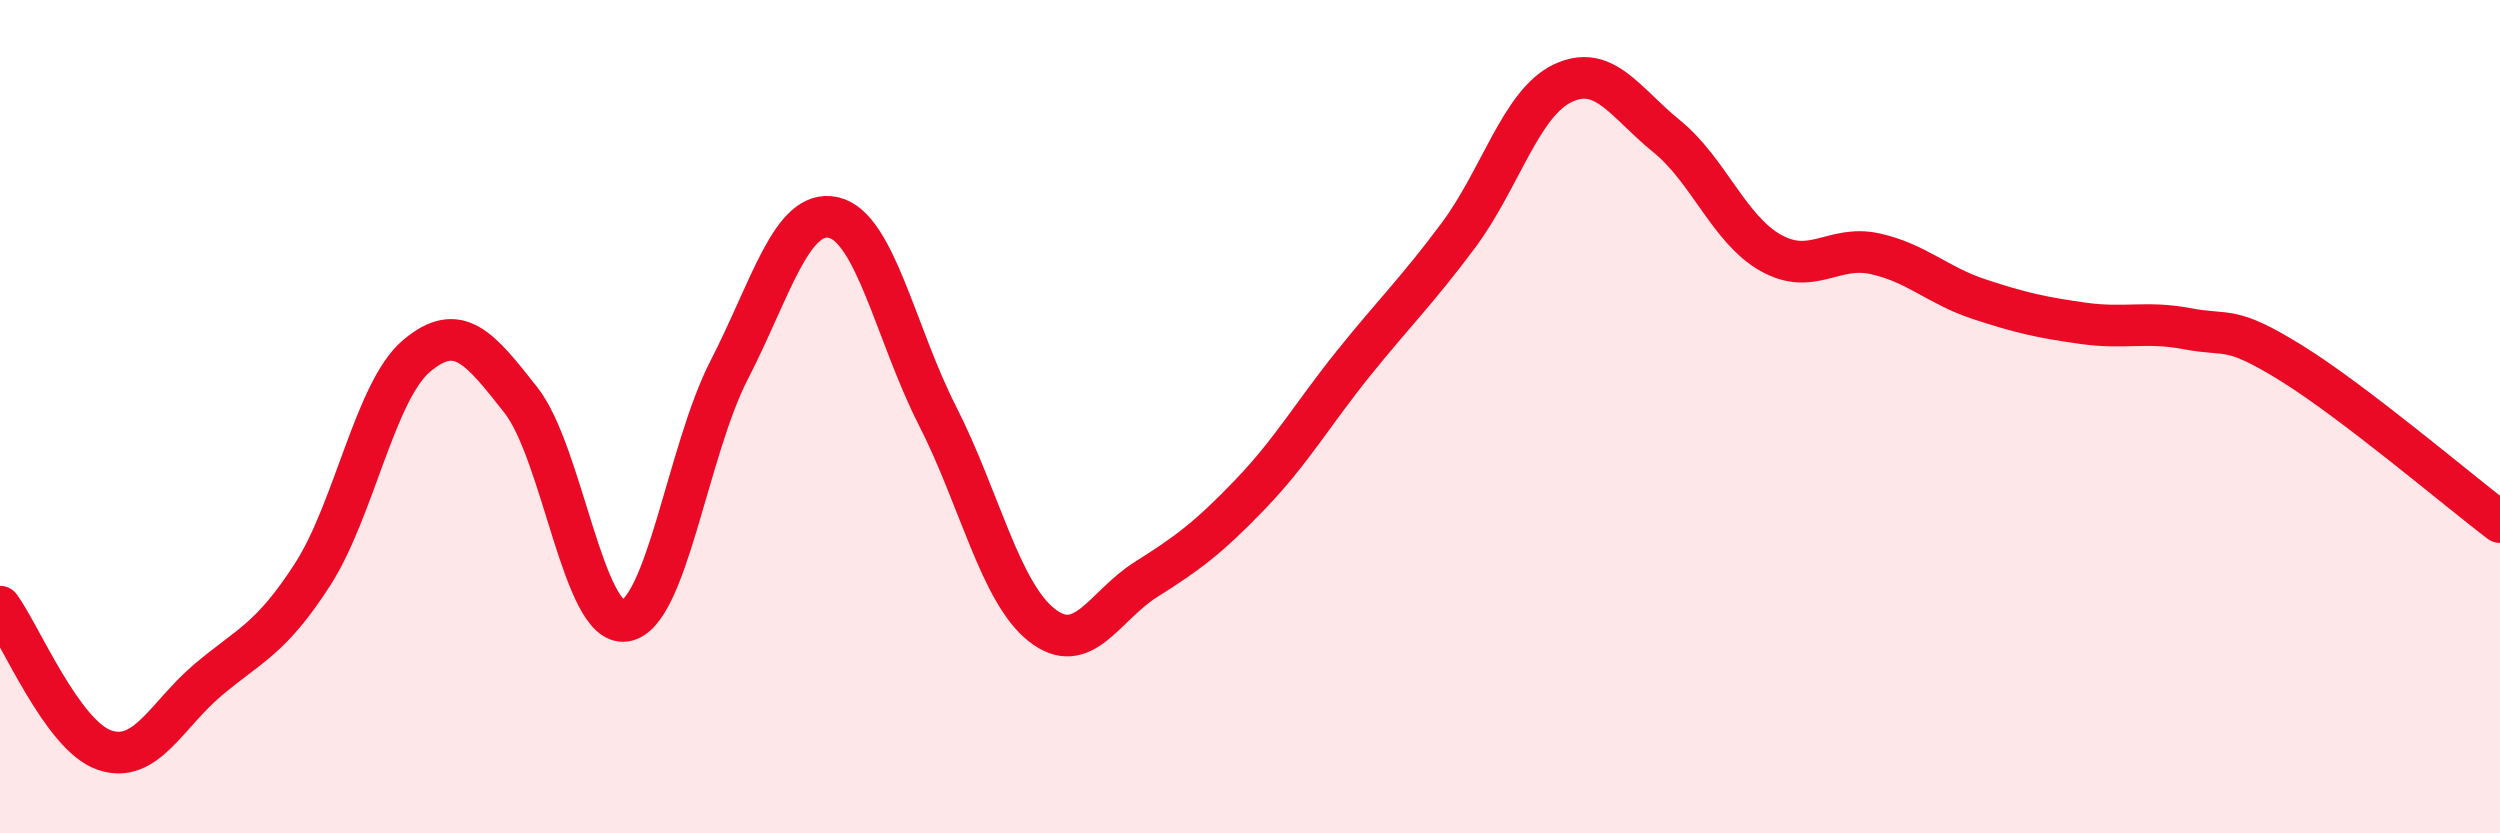
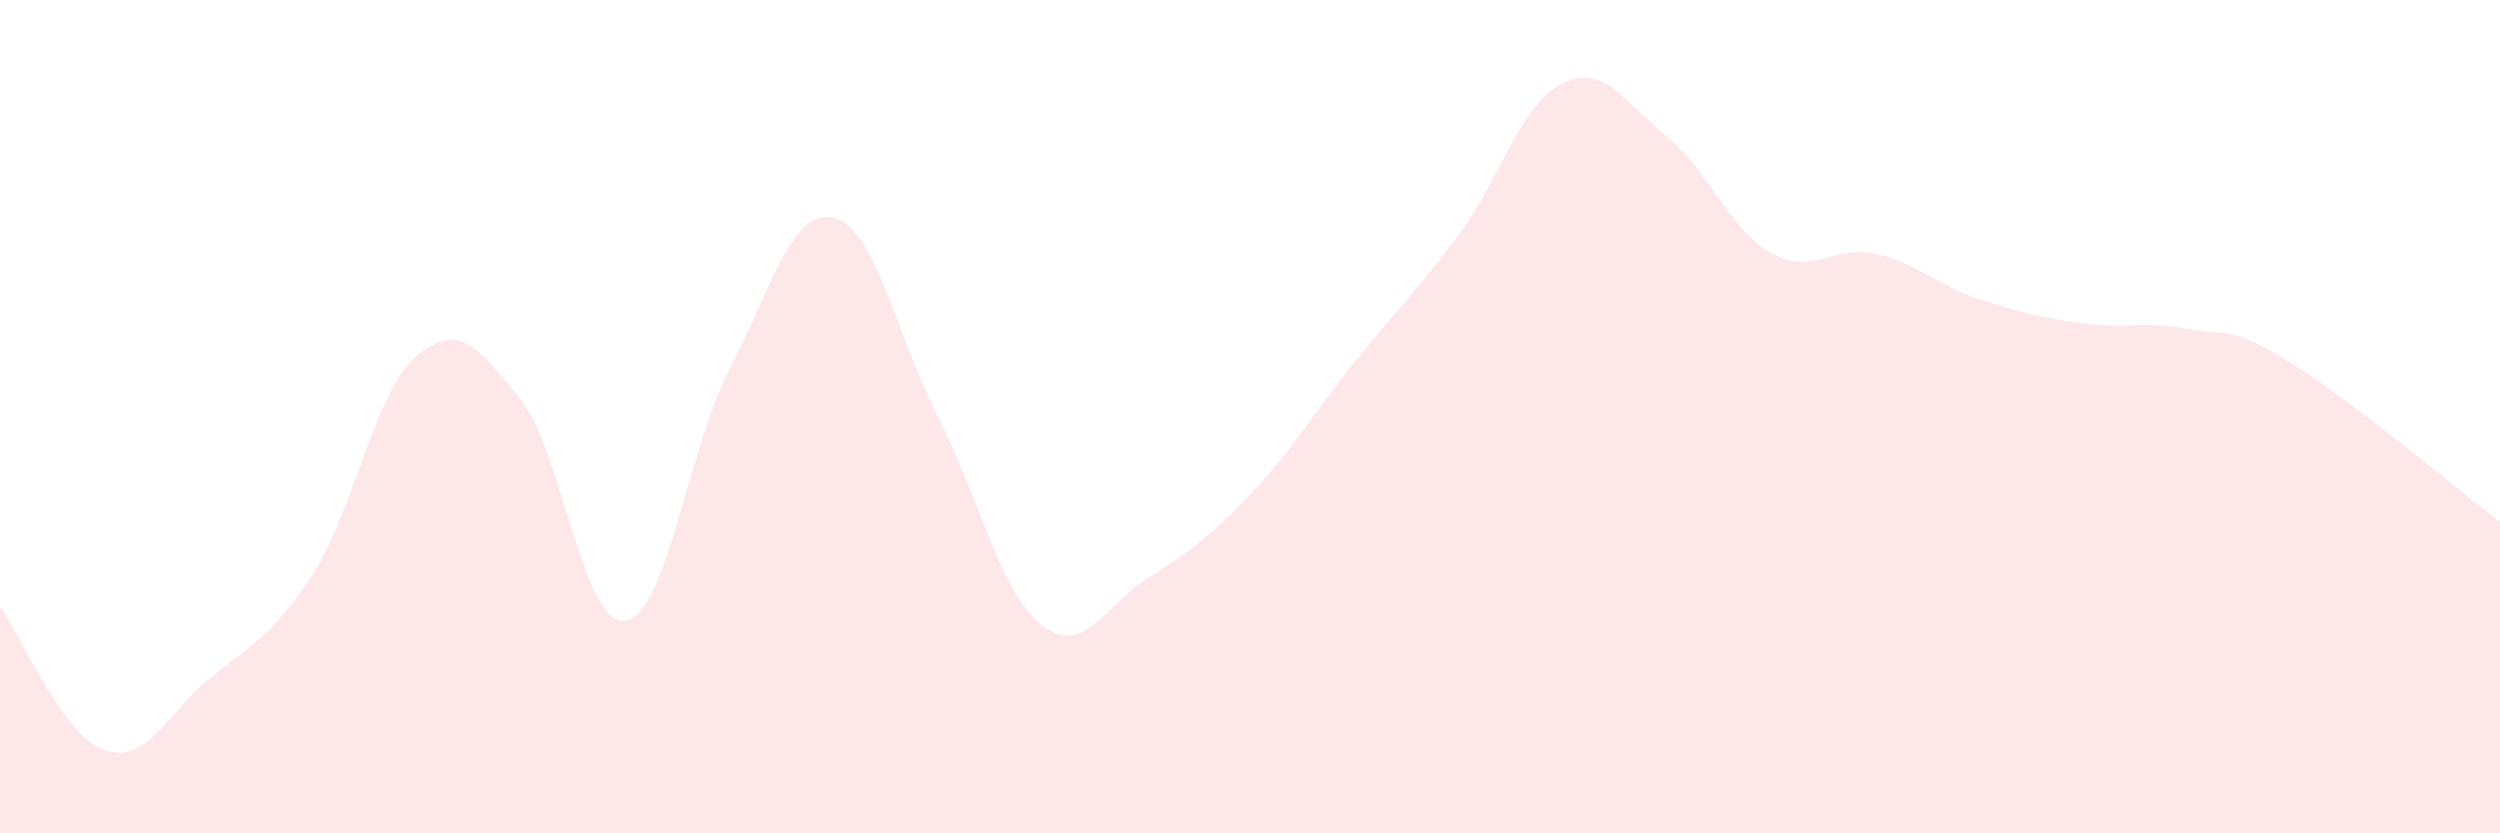
<svg xmlns="http://www.w3.org/2000/svg" width="60" height="20" viewBox="0 0 60 20">
  <path d="M 0,14.56 C 0.5,15.25 1.5,17.65 2.5,18 C 3.5,18.35 4,17.15 5,16.31 C 6,15.47 6.5,15.34 7.5,13.79 C 8.5,12.24 9,9.38 10,8.54 C 11,7.7 11.5,8.33 12.5,9.6 C 13.5,10.87 14,15.04 15,14.9 C 16,14.76 16.5,10.82 17.5,8.88 C 18.5,6.94 19,5 20,5.22 C 21,5.44 21.5,8.02 22.5,9.98 C 23.5,11.94 24,14.21 25,15 C 26,15.79 26.5,14.54 27.5,13.91 C 28.5,13.28 29,12.91 30,11.87 C 31,10.83 31.5,9.94 32.5,8.7 C 33.5,7.46 34,6.99 35,5.65 C 36,4.31 36.5,2.48 37.5,2 C 38.5,1.52 39,2.46 40,3.27 C 41,4.08 41.5,5.51 42.5,6.07 C 43.5,6.63 44,5.87 45,6.09 C 46,6.31 46.5,6.85 47.5,7.18 C 48.5,7.51 49,7.62 50,7.76 C 51,7.9 51.5,7.7 52.5,7.89 C 53.5,8.08 53.5,7.79 55,8.72 C 56.5,9.65 59,11.77 60,12.53L60 20L0 20Z" fill="#EB0A25" opacity="0.1" stroke-linecap="round" stroke-linejoin="round" />
-   <path d="M 0,14.56 C 0.5,15.25 1.5,17.65 2.5,18 C 3.5,18.35 4,17.15 5,16.31 C 6,15.47 6.5,15.34 7.5,13.79 C 8.5,12.24 9,9.38 10,8.54 C 11,7.7 11.5,8.33 12.5,9.6 C 13.5,10.87 14,15.04 15,14.9 C 16,14.76 16.5,10.82 17.5,8.88 C 18.5,6.94 19,5 20,5.22 C 21,5.44 21.5,8.02 22.5,9.98 C 23.5,11.94 24,14.21 25,15 C 26,15.79 26.5,14.54 27.5,13.91 C 28.5,13.28 29,12.91 30,11.87 C 31,10.83 31.5,9.94 32.5,8.7 C 33.5,7.46 34,6.99 35,5.65 C 36,4.31 36.5,2.48 37.5,2 C 38.5,1.52 39,2.46 40,3.27 C 41,4.08 41.5,5.51 42.5,6.07 C 43.5,6.63 44,5.87 45,6.09 C 46,6.31 46.5,6.85 47.5,7.18 C 48.5,7.51 49,7.62 50,7.76 C 51,7.9 51.5,7.7 52.5,7.89 C 53.5,8.08 53.5,7.79 55,8.72 C 56.5,9.65 59,11.77 60,12.53" stroke="#EB0A25" stroke-width="1" fill="none" stroke-linecap="round" stroke-linejoin="round" />
</svg>